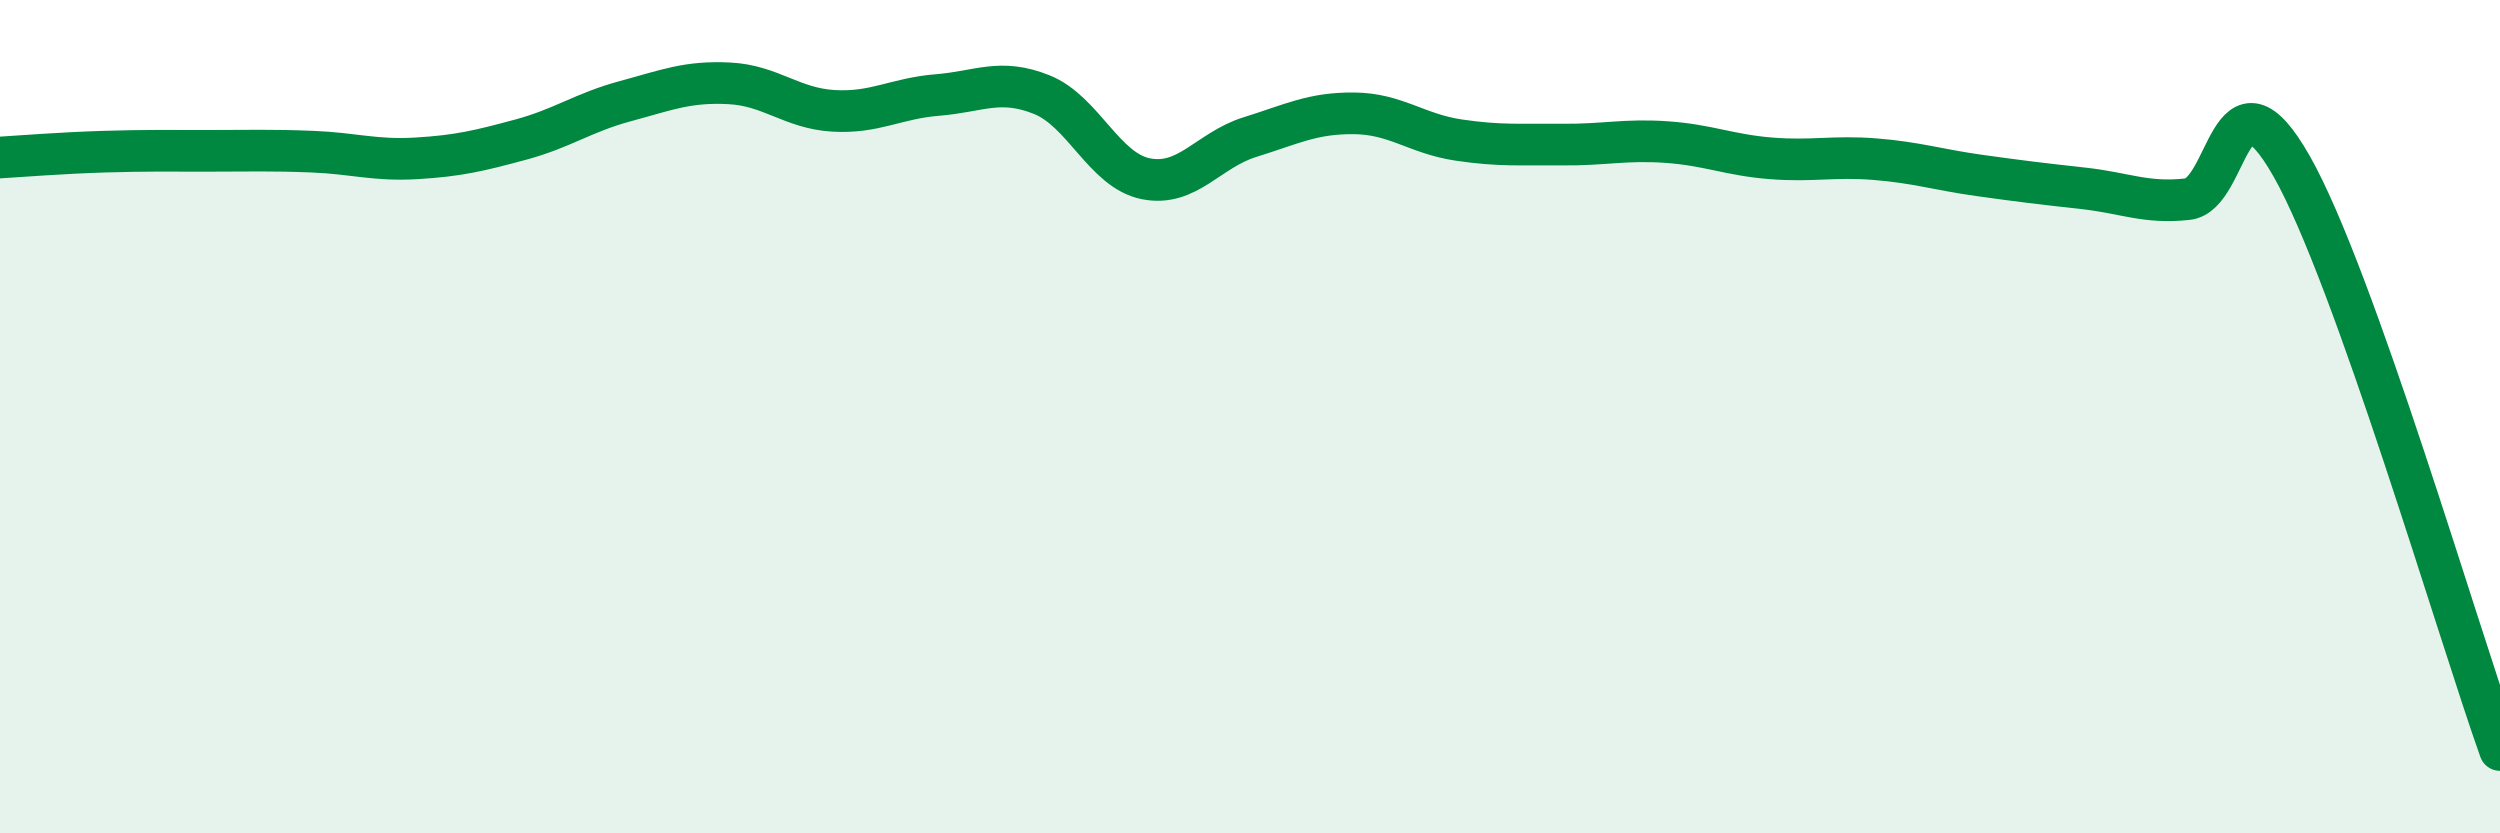
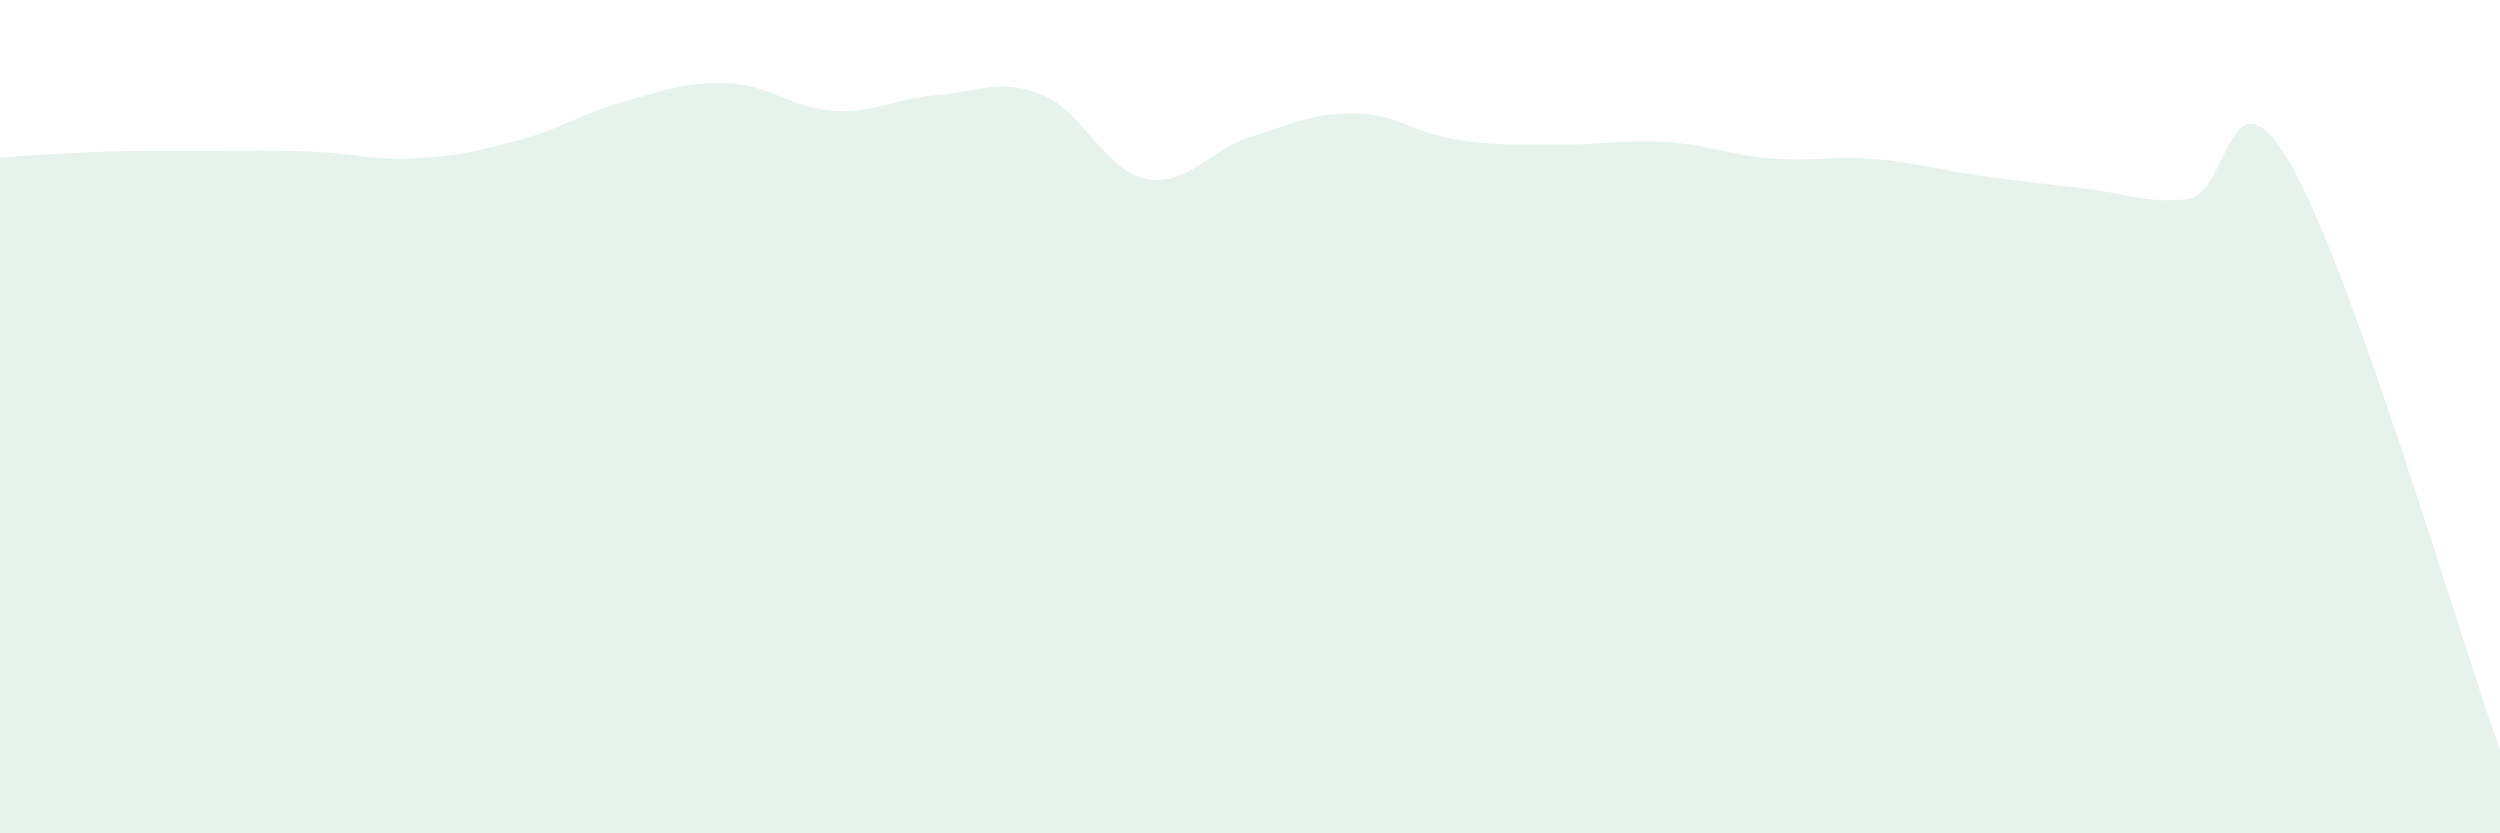
<svg xmlns="http://www.w3.org/2000/svg" width="60" height="20" viewBox="0 0 60 20">
  <path d="M 0,3.78 C 0.5,3.75 1.5,3.67 2.5,3.64 C 3.5,3.61 4,3.62 5,3.62 C 6,3.62 6.5,3.6 7.5,3.64 C 8.5,3.68 9,3.86 10,3.8 C 11,3.74 11.5,3.62 12.5,3.35 C 13.5,3.08 14,2.7 15,2.43 C 16,2.16 16.5,1.95 17.5,2 C 18.5,2.05 19,2.6 20,2.66 C 21,2.72 21.5,2.36 22.5,2.28 C 23.5,2.2 24,1.87 25,2.27 C 26,2.67 26.5,4.09 27.5,4.29 C 28.5,4.49 29,3.6 30,3.29 C 31,2.98 31.5,2.71 32.5,2.72 C 33.5,2.73 34,3.21 35,3.36 C 36,3.51 36.5,3.46 37.5,3.47 C 38.5,3.48 39,3.34 40,3.41 C 41,3.48 41.5,3.72 42.5,3.8 C 43.5,3.88 44,3.74 45,3.82 C 46,3.9 46.5,4.07 47.5,4.21 C 48.5,4.35 49,4.41 50,4.52 C 51,4.63 51.5,4.89 52.5,4.78 C 53.5,4.67 53.5,1.35 55,3.99 C 56.5,6.63 59,15.2 60,18L60 20L0 20Z" fill="#008740" opacity="0.1" stroke-linecap="round" stroke-linejoin="round" />
-   <path d="M 0,3.78 C 0.5,3.75 1.5,3.67 2.5,3.64 C 3.5,3.61 4,3.62 5,3.62 C 6,3.62 6.5,3.6 7.5,3.64 C 8.5,3.68 9,3.86 10,3.8 C 11,3.74 11.5,3.62 12.5,3.35 C 13.5,3.08 14,2.7 15,2.43 C 16,2.16 16.5,1.95 17.5,2 C 18.5,2.05 19,2.6 20,2.66 C 21,2.72 21.5,2.36 22.5,2.28 C 23.5,2.2 24,1.87 25,2.27 C 26,2.67 26.5,4.09 27.5,4.29 C 28.5,4.49 29,3.6 30,3.29 C 31,2.98 31.5,2.71 32.5,2.72 C 33.5,2.73 34,3.21 35,3.36 C 36,3.51 36.5,3.46 37.5,3.47 C 38.5,3.48 39,3.34 40,3.41 C 41,3.48 41.5,3.72 42.5,3.8 C 43.5,3.88 44,3.74 45,3.82 C 46,3.9 46.5,4.07 47.5,4.21 C 48.5,4.35 49,4.41 50,4.52 C 51,4.63 51.5,4.89 52.5,4.78 C 53.5,4.67 53.5,1.35 55,3.99 C 56.5,6.63 59,15.2 60,18" stroke="#008740" stroke-width="1" fill="none" stroke-linecap="round" stroke-linejoin="round" />
</svg>